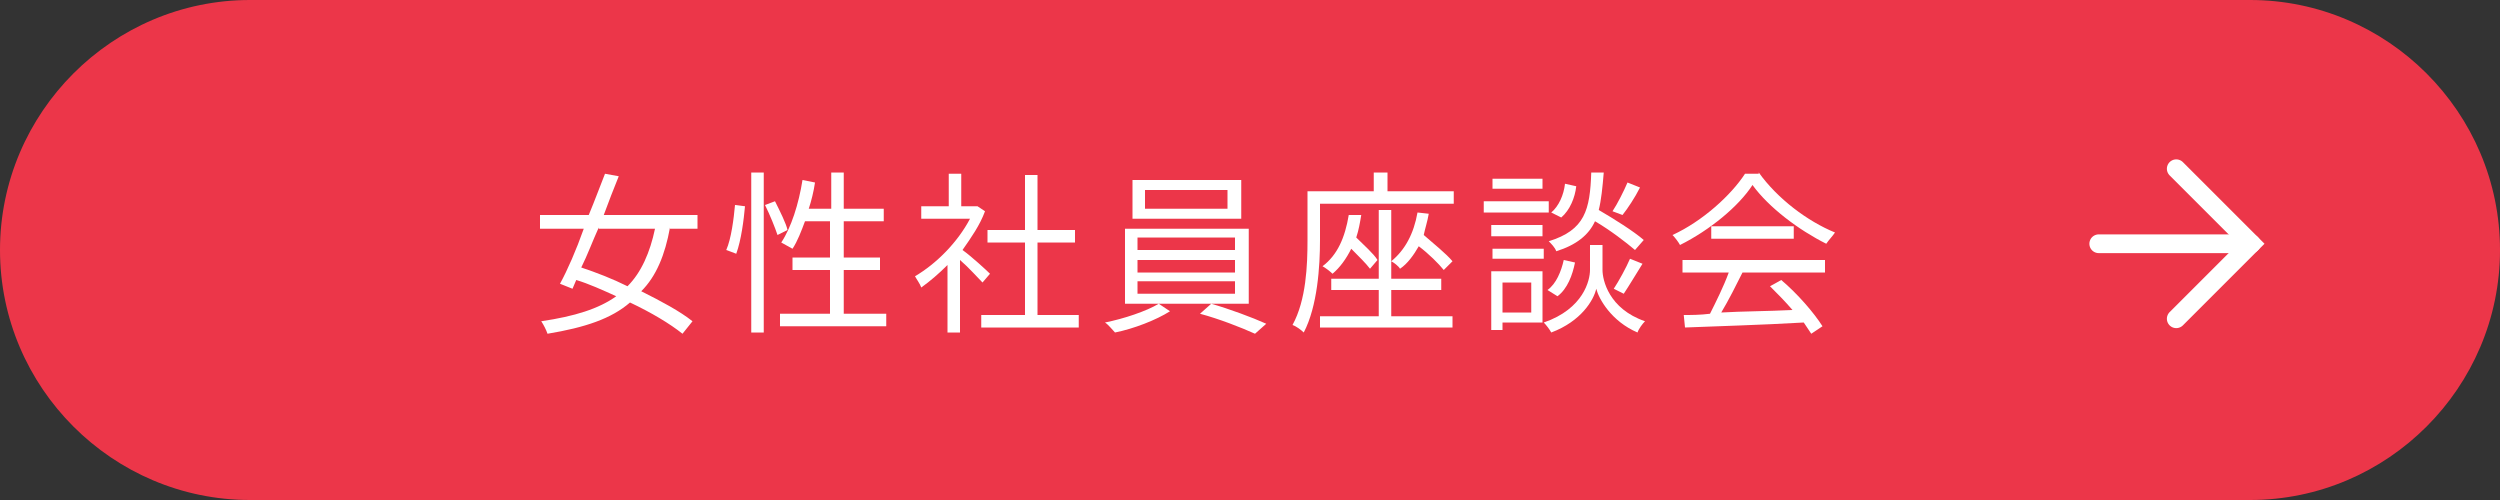
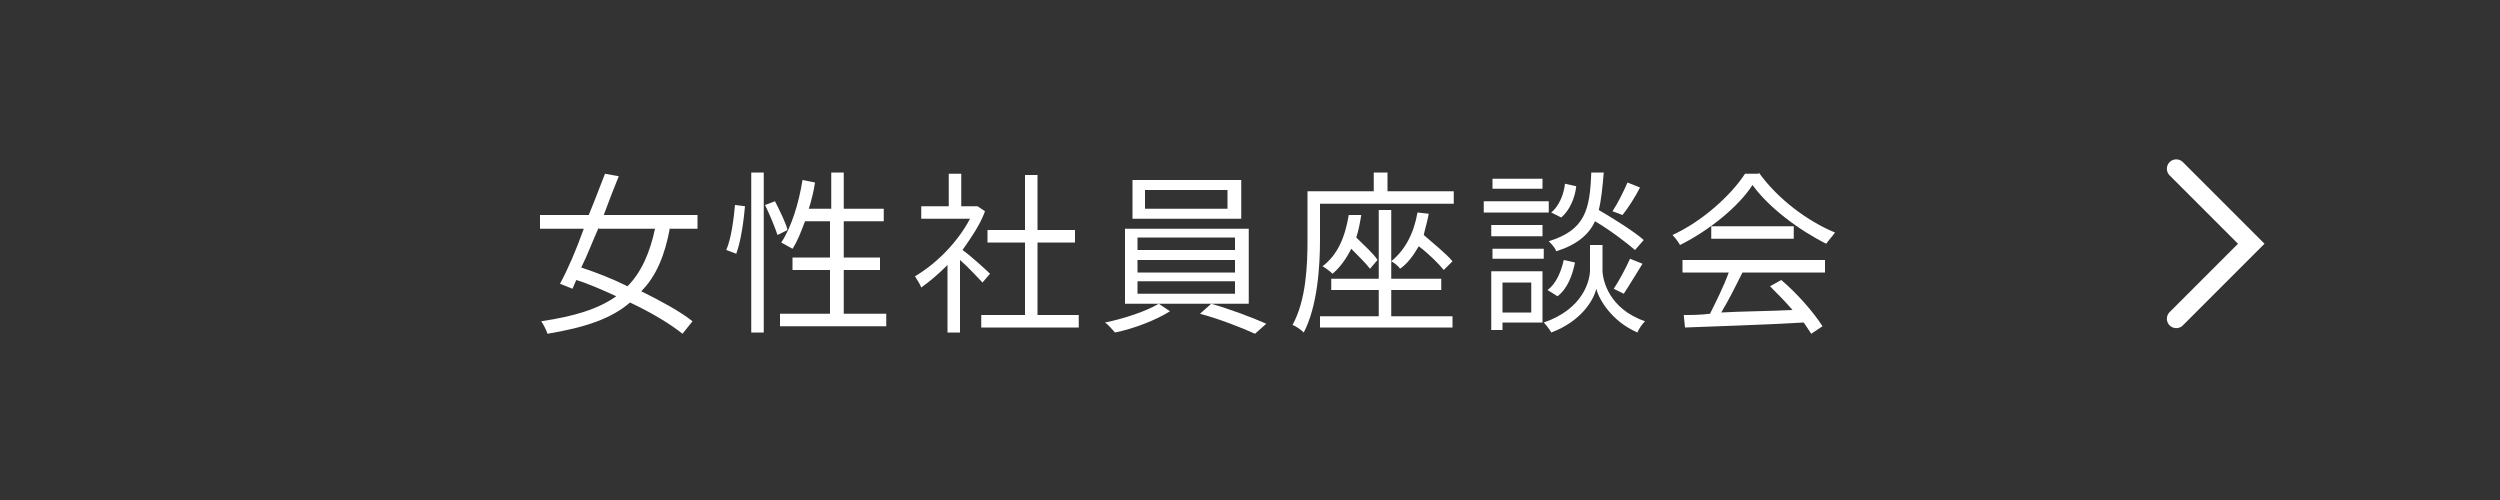
<svg xmlns="http://www.w3.org/2000/svg" version="1.1" id="レイヤー_1" x="0px" y="0px" viewBox="0 0 200 40" style="enable-background:new 0 0 200 40;" xml:space="preserve">
  <rect x="0" y="0" width="200" height="40" fill="#333333" stroke="none" />
  <style type="text/css">
	.st0{fill:#EC3649;}
	.st1{fill:none;stroke:#FFFFFF;stroke-width:1.5;stroke-linecap:round;stroke-miterlimit:10;}
	.st2{fill:#FFFFFF;}
</style>
-   <path class="st0" d="M20,0h160c11,0,20,9,20,20l0,0c0,11-9,20-20,20H20C9,40,0,31,0,20l0,0C0,9,9,0,20,0z" />
  <polyline class="st1" points="174.1,13.5 180.1,19.5 174.1,25.5 " />
-   <line class="st1" x1="180.1" y1="19.5" x2="167.9" y2="19.5" />
  <g>
    <path class="st2" d="M53.6,18.2c-0.4,2.2-1.1,3.9-2.3,5.1c1.6,0.8,3.1,1.6,4.1,2.4l-0.8,1c-1-0.8-2.5-1.7-4.2-2.5   c-1.5,1.3-3.6,2-6.6,2.5c-0.1-0.3-0.3-0.7-0.5-1c2.7-0.4,4.6-1,6-2c-1.1-0.5-2.2-1-3.2-1.3c-0.1,0.2-0.2,0.5-0.3,0.7l-1-0.4   c0.6-1.1,1.3-2.7,1.9-4.4h-3.5v-1.1h3.9c0.5-1.2,0.9-2.3,1.3-3.3l1.1,0.2c-0.4,1-0.8,2-1.2,3.1h7.5v1.1H53.6z M47.9,18.2   c-0.5,1.1-0.9,2.2-1.4,3.2c1.2,0.4,2.5,0.9,3.7,1.5c1.1-1.1,1.8-2.7,2.2-4.6H47.9z" />
    <path class="st2" d="M58.1,20c0.4-0.9,0.6-2.5,0.7-3.6l0.8,0.1c-0.1,1.1-0.3,2.7-0.7,3.8L58.1,20z M60.1,13.8h1v12.8h-1V13.8z    M62,16.1c0.4,0.8,0.9,1.8,1,2.3l-0.8,0.4c-0.2-0.6-0.6-1.6-1-2.4L62,16.1z M70.9,25.1v1h-8.5v-1h4v-3.5h-3v-1h3v-2.9h-2   c-0.3,0.8-0.6,1.6-1,2.2c-0.2-0.1-0.7-0.4-0.9-0.5c0.8-1.2,1.4-3.1,1.7-5l1,0.2c-0.1,0.7-0.3,1.5-0.5,2.1h1.8v-2.9h1v2.9h3.2v1   h-3.2v2.9h2.9v1h-2.9v3.5H70.9z" />
    <path class="st2" d="M78.6,22.6c-0.4-0.4-1.1-1.2-1.8-1.8v5.8h-1v-5.4c-0.7,0.7-1.4,1.3-2.1,1.8c-0.1-0.3-0.4-0.7-0.5-0.9   c1.7-1,3.4-2.7,4.4-4.6h-3.9v-1h2.2v-2.6h1v2.6H78l0.2,0l0.6,0.4c-0.4,1.1-1.1,2.1-1.8,3.1c0.7,0.5,1.9,1.6,2.2,1.9L78.6,22.6z    M86.3,25.2v1h-7.8v-1H82v-5.8h-3v-1h3v-4.4h1v4.4h3v1h-3v5.8H86.3z" />
    <path class="st2" d="M92.7,24.3l0.9,0.6c-1.1,0.7-2.9,1.4-4.4,1.7c-0.2-0.2-0.5-0.6-0.8-0.8C89.9,25.5,91.7,24.9,92.7,24.3H90v-6   h9.9v6H92.7z M99.3,17.5h-8.7v-3.1h8.7V17.5z M91,20h7.8v-1H91V20z M91,21.8h7.8v-1H91V21.8z M91,23.5h7.8v-1H91V23.5z M98.2,15.2   h-6.6v1.5h6.6V15.2z M96.9,24.3c1.4,0.4,3.3,1.1,4.4,1.6l-0.9,0.8c-1.1-0.5-2.9-1.2-4.4-1.6L96.9,24.3z" />
    <path class="st2" d="M105.6,16.3v2.9c0,2.1-0.2,5.3-1.3,7.4c-0.2-0.2-0.6-0.5-0.9-0.6c1.1-2,1.2-4.8,1.2-6.8v-3.9h5.3v-1.5h1.1v1.5   h5.3v1H105.6z M111.4,25.3h4.8v0.9h-10.6v-0.9h4.7v-2.1h-3.8v-0.9h3.8v-5.5h1v4.1c1.1-0.9,1.8-2.2,2.1-3.9l0.9,0.1   c-0.1,0.6-0.3,1.2-0.4,1.7c0.8,0.7,1.8,1.5,2.3,2.1l-0.7,0.7c-0.4-0.5-1.2-1.3-2-1.9c-0.4,0.7-0.9,1.4-1.5,1.8   c-0.1-0.2-0.5-0.5-0.7-0.6v1.4h4v0.9h-4V25.3z M108.9,17.2c-0.1,0.6-0.2,1.2-0.4,1.8c0.6,0.6,1.4,1.3,1.7,1.8l-0.6,0.7   c-0.3-0.4-0.9-1-1.5-1.6c-0.4,0.8-0.9,1.5-1.5,2c-0.2-0.2-0.6-0.5-0.8-0.6c1.2-0.9,1.8-2.3,2.1-4.1L108.9,17.2z" />
    <path class="st2" d="M123.9,17h-5.2v-0.9h5.2V17z M123.4,25.8h-3.2v0.6h-0.9v-4.7h4.1V25.8z M123.4,18.9h-4.1V18h4.1V18.9z    M119.4,19.9h4.1v0.8h-4.1V19.9z M123.4,15.1h-4v-0.8h4V15.1z M120.2,22.6V25h2.3v-2.4H120.2z M128.2,21.6c0,0.8,0.5,3.1,3.4,4.1   c-0.2,0.2-0.5,0.6-0.6,0.9c-2.1-0.9-3.1-2.7-3.3-3.5c-0.2,0.9-1.2,2.6-3.6,3.5c-0.1-0.2-0.4-0.6-0.6-0.8c3.2-1.1,3.7-3.4,3.7-4.2   v-2h1V21.6z M123.8,23.2c0.7-0.5,1.1-1.5,1.3-2.4l0.9,0.2c-0.2,1-0.6,2.1-1.4,2.7L123.8,23.2z M130.8,20c-0.7-0.6-2-1.6-3.2-2.3   c-0.5,1.1-1.5,1.9-3.1,2.4c-0.1-0.3-0.4-0.6-0.6-0.8c2.9-0.9,3.3-2.5,3.4-5.5h1c-0.1,1.2-0.2,2.2-0.4,3c1.2,0.7,2.8,1.7,3.6,2.4   L130.8,20z M126.1,14.9c-0.1,0.9-0.5,1.9-1.2,2.5l-0.8-0.4c0.6-0.5,1-1.4,1.1-2.3L126.1,14.9z M131.2,15c-0.4,0.8-1,1.7-1.4,2.2   l-0.8-0.3c0.4-0.6,0.9-1.6,1.2-2.3L131.2,15z M129.1,23.1c0.4-0.6,1-1.7,1.3-2.4l1,0.4c-0.5,0.8-1.1,1.8-1.5,2.4L129.1,23.1z" />
    <path class="st2" d="M140.7,13.8c1.5,2.1,3.9,3.9,6.1,4.8c-0.2,0.3-0.5,0.6-0.7,0.9c-2.2-1.1-4.6-2.9-5.9-4.7   c-1.1,1.7-3.4,3.6-5.8,4.8c-0.1-0.2-0.4-0.6-0.6-0.8c2.4-1.1,4.7-3.2,5.8-4.9H140.7z M134.5,20.8H146v1h-6.6   c-0.5,1-1.1,2.2-1.7,3.2c1.7-0.1,3.7-0.1,5.7-0.2c-0.6-0.7-1.2-1.3-1.8-1.9l0.9-0.5c1.3,1.1,2.6,2.6,3.3,3.7l-0.9,0.6   c-0.2-0.3-0.4-0.6-0.6-0.9c-3.4,0.2-7.1,0.3-9.5,0.4l-0.1-1c0.6,0,1.3,0,2.1-0.1c0.5-1,1.1-2.2,1.5-3.3h-3.7V20.8z M143.5,18.1v1   h-6.6v-1H143.5z" />
  </g>
</svg>